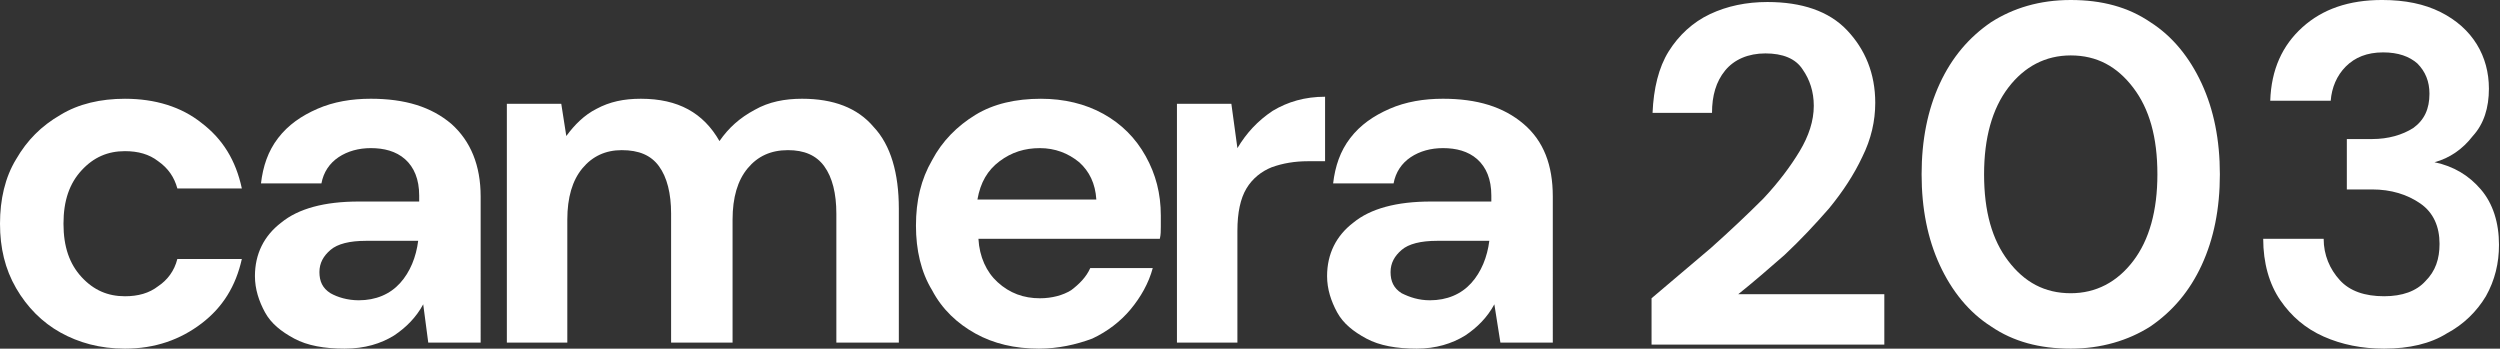
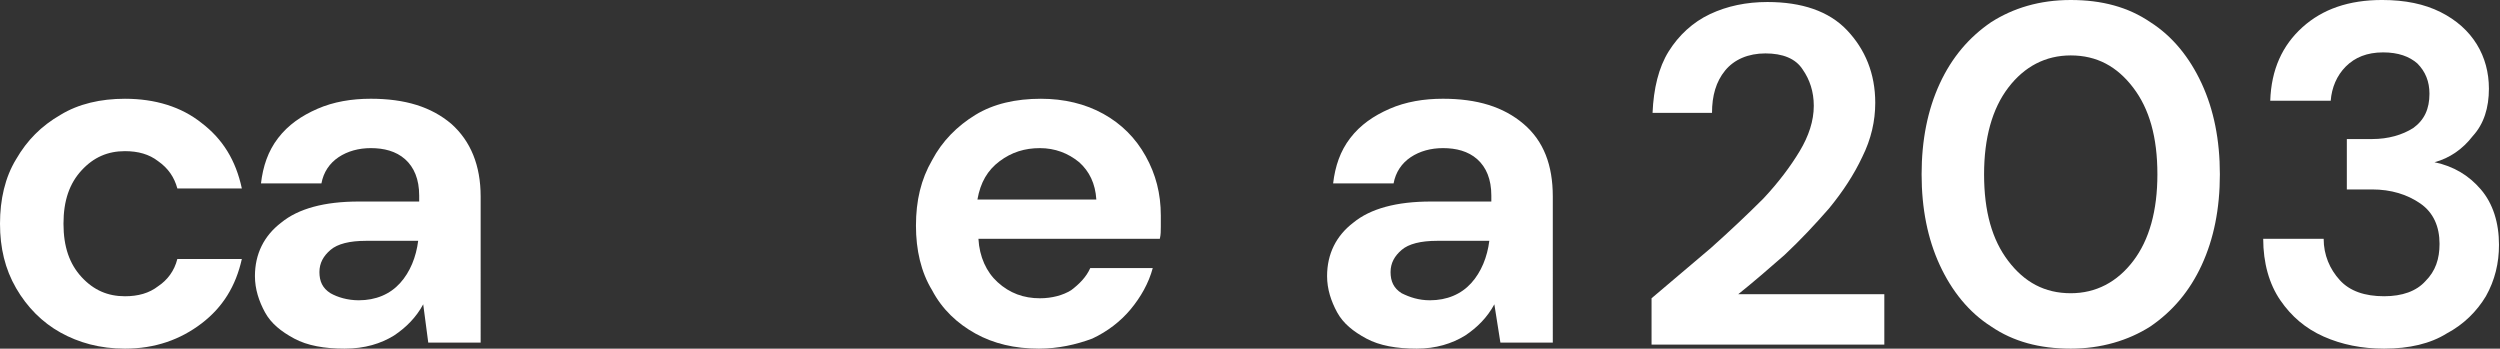
<svg xmlns="http://www.w3.org/2000/svg" version="1.1" id="Livello_1" x="0px" y="0px" viewBox="0 0 248.1 34.6" style="enable-background:new 0 0 248.1 34.6;" xml:space="preserve">
  <rect x="0" y="0" width="248.1" height="34.6" fill="#333333" stroke="none" />
  <style type="text/css">
	.st0{fill:#FFFFFF;}
</style>
  <g>
    <path class="st0" d="M12.4,34.6C9.9,34.6,7.8,34,6,33c-1.8-1-3.3-2.5-4.4-4.4c-1.1-1.9-1.6-4-1.6-6.4c0-2.4,0.5-4.6,1.6-6.4   c1.1-1.9,2.5-3.3,4.4-4.4c1.8-1.1,4-1.6,6.4-1.6c3,0,5.6,0.8,7.6,2.4c2.1,1.6,3.4,3.7,4,6.5h-6.4c-0.3-1.1-0.9-2-1.9-2.7   c-0.9-0.7-2-1-3.3-1c-1.7,0-3.1,0.6-4.3,1.9c-1.2,1.3-1.8,3-1.8,5.3c0,2.3,0.6,4,1.8,5.3c1.2,1.3,2.6,1.9,4.3,1.9   c1.3,0,2.4-0.3,3.3-1c0.9-0.6,1.6-1.5,1.9-2.7H24c-0.6,2.7-1.9,4.8-4,6.4C17.9,33.7,15.4,34.6,12.4,34.6z" />
    <path class="st0" d="M34.2,34.6c-2,0-3.7-0.3-5-1c-1.3-0.7-2.3-1.5-2.9-2.6c-0.6-1.1-1-2.3-1-3.6c0-2.2,0.9-4,2.6-5.3   c1.7-1.4,4.3-2.1,7.7-2.1h6v-0.6c0-1.6-0.5-2.8-1.4-3.6c-0.9-0.8-2.1-1.1-3.4-1.1c-1.2,0-2.3,0.3-3.2,0.9c-0.9,0.6-1.5,1.5-1.7,2.6   h-6c0.2-1.7,0.7-3.2,1.7-4.5c1-1.3,2.3-2.2,3.9-2.9c1.6-0.7,3.4-1,5.3-1c3.4,0,6,0.8,8,2.5c1.9,1.7,2.9,4.1,2.9,7.2V34h-5.2   L42,30.2c-0.7,1.3-1.7,2.3-2.9,3.1C37.8,34.1,36.2,34.6,34.2,34.6z M35.6,29.8c1.7,0,3.1-0.6,4.1-1.7c1-1.1,1.6-2.6,1.8-4.2h-5.2   c-1.6,0-2.8,0.3-3.5,0.9c-0.7,0.6-1.1,1.3-1.1,2.2c0,0.9,0.3,1.6,1.1,2.1C33.5,29.5,34.5,29.8,35.6,29.8z" />
-     <path class="st0" d="M50.3,34V10.3h5.4l0.5,3.2c0.8-1.1,1.8-2.1,3-2.7c1.3-0.7,2.7-1,4.4-1c3.7,0,6.2,1.4,7.8,4.2   c0.9-1.3,2-2.3,3.5-3.1c1.4-0.8,3-1.1,4.7-1.1c3.1,0,5.5,0.9,7.1,2.8c1.7,1.8,2.5,4.6,2.5,8.1V34H83V21.2c0-2-0.4-3.6-1.2-4.7   c-0.8-1.1-2-1.6-3.6-1.6c-1.7,0-3,0.6-4,1.8c-1,1.2-1.5,2.9-1.5,5.1V34h-6.1V21.2c0-2-0.4-3.6-1.2-4.7c-0.8-1.1-2-1.6-3.7-1.6   c-1.6,0-2.9,0.6-3.9,1.8c-1,1.2-1.5,2.9-1.5,5.1V34H50.3z" />
    <path class="st0" d="M103.1,34.6c-2.4,0-4.5-0.5-6.3-1.5c-1.8-1-3.3-2.4-4.3-4.3c-1.1-1.8-1.6-4-1.6-6.4c0-2.5,0.5-4.6,1.6-6.5   c1-1.9,2.5-3.4,4.3-4.5c1.8-1.1,4-1.6,6.5-1.6c2.3,0,4.4,0.5,6.2,1.5c1.8,1,3.2,2.4,4.2,4.2c1,1.8,1.5,3.7,1.5,5.9   c0,0.4,0,0.7,0,1.1c0,0.4,0,0.8-0.1,1.2h-18c0.1,1.8,0.8,3.3,1.9,4.3c1.2,1.1,2.6,1.6,4.2,1.6c1.2,0,2.3-0.3,3.1-0.8   c0.8-0.6,1.5-1.3,1.9-2.2h6.2c-0.4,1.5-1.2,2.9-2.2,4.1c-1,1.2-2.3,2.2-3.8,2.9C106.8,34.2,105,34.6,103.1,34.6z M103.2,14.7   c-1.5,0-2.8,0.4-4,1.3s-1.9,2.1-2.2,3.8h11.8c-0.1-1.6-0.7-2.8-1.7-3.7C106,15.2,104.7,14.7,103.2,14.7z" />
-     <path class="st0" d="M116.8,34V10.3h5.4l0.6,4.4c0.9-1.5,2-2.7,3.5-3.7c1.5-0.9,3.2-1.4,5.2-1.4v6.4h-1.7c-1.3,0-2.5,0.2-3.6,0.6   c-1,0.4-1.9,1.1-2.5,2.1s-0.9,2.4-0.9,4.2V34H116.8z" />
    <path class="st0" d="M140.6,34.6c-2,0-3.7-0.3-5-1c-1.3-0.7-2.3-1.5-2.9-2.6c-0.6-1.1-1-2.3-1-3.6c0-2.2,0.9-4,2.6-5.3   c1.7-1.4,4.3-2.1,7.7-2.1h6v-0.6c0-1.6-0.5-2.8-1.4-3.6c-0.9-0.8-2.1-1.1-3.4-1.1c-1.2,0-2.3,0.3-3.2,0.9c-0.9,0.6-1.5,1.5-1.7,2.6   h-6c0.2-1.7,0.7-3.2,1.7-4.5c1-1.3,2.3-2.2,3.9-2.9c1.6-0.7,3.4-1,5.3-1c3.4,0,6,0.8,8,2.5s2.9,4.1,2.9,7.2V34h-5.2l-0.6-3.8   c-0.7,1.3-1.7,2.3-2.9,3.1C144.1,34.1,142.5,34.6,140.6,34.6z M141.9,29.8c1.7,0,3.1-0.6,4.1-1.7c1-1.1,1.6-2.6,1.8-4.2h-5.2   c-1.6,0-2.8,0.3-3.5,0.9c-0.7,0.6-1.1,1.3-1.1,2.2c0,0.9,0.3,1.6,1.1,2.1C139.9,29.5,140.8,29.8,141.9,29.8z" />
    <path class="st0" d="M163.9,34v-4.4c2-1.7,4-3.4,5.9-5c1.9-1.7,3.6-3.3,5.2-4.9c1.5-1.6,2.7-3.2,3.6-4.7c0.9-1.5,1.4-3,1.4-4.5   c0-1.4-0.4-2.6-1.1-3.6c-0.7-1.1-2-1.6-3.7-1.6c-1.7,0-3.1,0.6-4,1.7c-0.9,1.1-1.3,2.5-1.3,4.2H164c0.1-2.4,0.6-4.5,1.6-6.1   c1-1.6,2.4-2.9,4.1-3.7c1.7-0.8,3.6-1.2,5.7-1.2c3.4,0,6.1,0.9,7.9,2.8s2.8,4.3,2.8,7.2c0,1.8-0.4,3.6-1.3,5.4   c-0.8,1.7-1.9,3.4-3.3,5.1c-1.4,1.6-2.8,3.1-4.4,4.6c-1.6,1.4-3.1,2.7-4.6,3.9h14.5v5H163.9z" />
    <path class="st0" d="M205.5,34.6c-3.1,0-5.7-0.7-7.9-2.2c-2.2-1.4-3.9-3.5-5.1-6.1c-1.2-2.6-1.8-5.6-1.8-9c0-3.4,0.6-6.4,1.8-9   c1.2-2.6,2.9-4.6,5.1-6.1c2.2-1.4,4.8-2.2,7.9-2.2c3.1,0,5.7,0.7,7.9,2.2c2.2,1.4,3.9,3.5,5.1,6.1c1.2,2.6,1.8,5.6,1.8,9   c0,3.4-0.6,6.4-1.8,9c-1.2,2.6-2.9,4.6-5.1,6.1C211.2,33.8,208.5,34.6,205.5,34.6z M205.5,29.1c2.5,0,4.6-1.1,6.2-3.2   c1.6-2.1,2.4-5,2.4-8.6c0-3.7-0.8-6.5-2.4-8.6c-1.6-2.1-3.6-3.2-6.2-3.2c-2.5,0-4.6,1.1-6.2,3.2c-1.6,2.1-2.4,5-2.4,8.6   c0,3.7,0.8,6.5,2.4,8.6C200.9,28,202.9,29.1,205.5,29.1z" />
    <path class="st0" d="M236.6,34.6c-2.2,0-4.2-0.4-6-1.2c-1.8-0.8-3.2-2-4.3-3.6c-1.1-1.6-1.7-3.7-1.7-6.1h6c0,1.6,0.6,3,1.6,4.1   s2.5,1.6,4.4,1.6c1.8,0,3.2-0.5,4.1-1.5c1-1,1.4-2.2,1.4-3.7c0-1.7-0.6-3.1-1.9-4c-1.3-0.9-2.9-1.4-4.8-1.4h-2.5v-5h2.5   c1.6,0,3-0.4,4.1-1.1c1.1-0.8,1.6-1.9,1.6-3.4c0-1.2-0.4-2.2-1.2-3c-0.8-0.7-1.9-1.1-3.4-1.1c-1.6,0-2.8,0.5-3.7,1.4   c-0.9,0.9-1.4,2.1-1.5,3.4h-6c0.1-3.1,1.2-5.5,3.2-7.3c2-1.8,4.6-2.7,7.9-2.7c2.3,0,4.2,0.4,5.8,1.2c1.6,0.8,2.8,1.9,3.6,3.2   c0.8,1.3,1.2,2.8,1.2,4.4c0,1.9-0.5,3.5-1.6,4.7c-1,1.3-2.3,2.2-3.8,2.6c1.9,0.4,3.4,1.3,4.6,2.7c1.2,1.4,1.8,3.3,1.8,5.5   c0,1.8-0.4,3.5-1.3,5.1c-0.9,1.5-2.2,2.8-3.9,3.7C241.2,34.1,239.1,34.6,236.6,34.6z" />
  </g>
</svg>